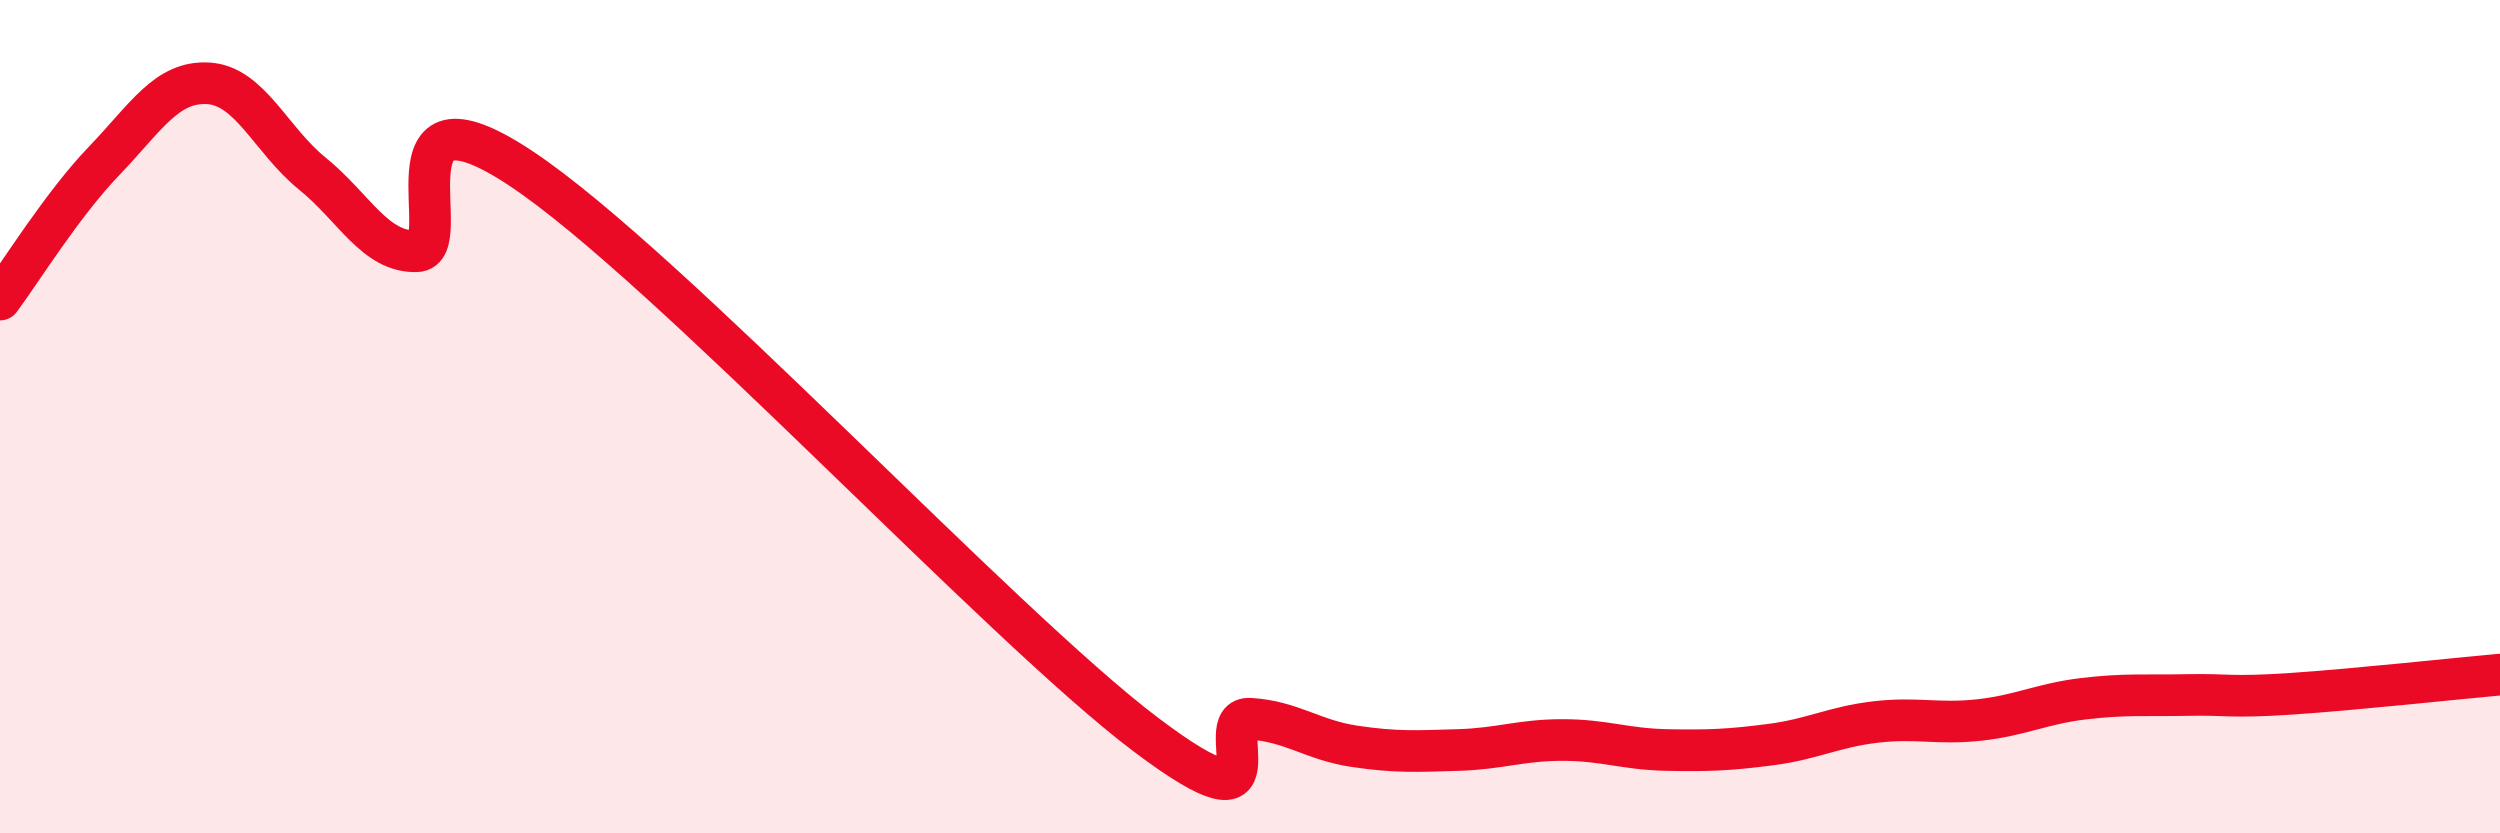
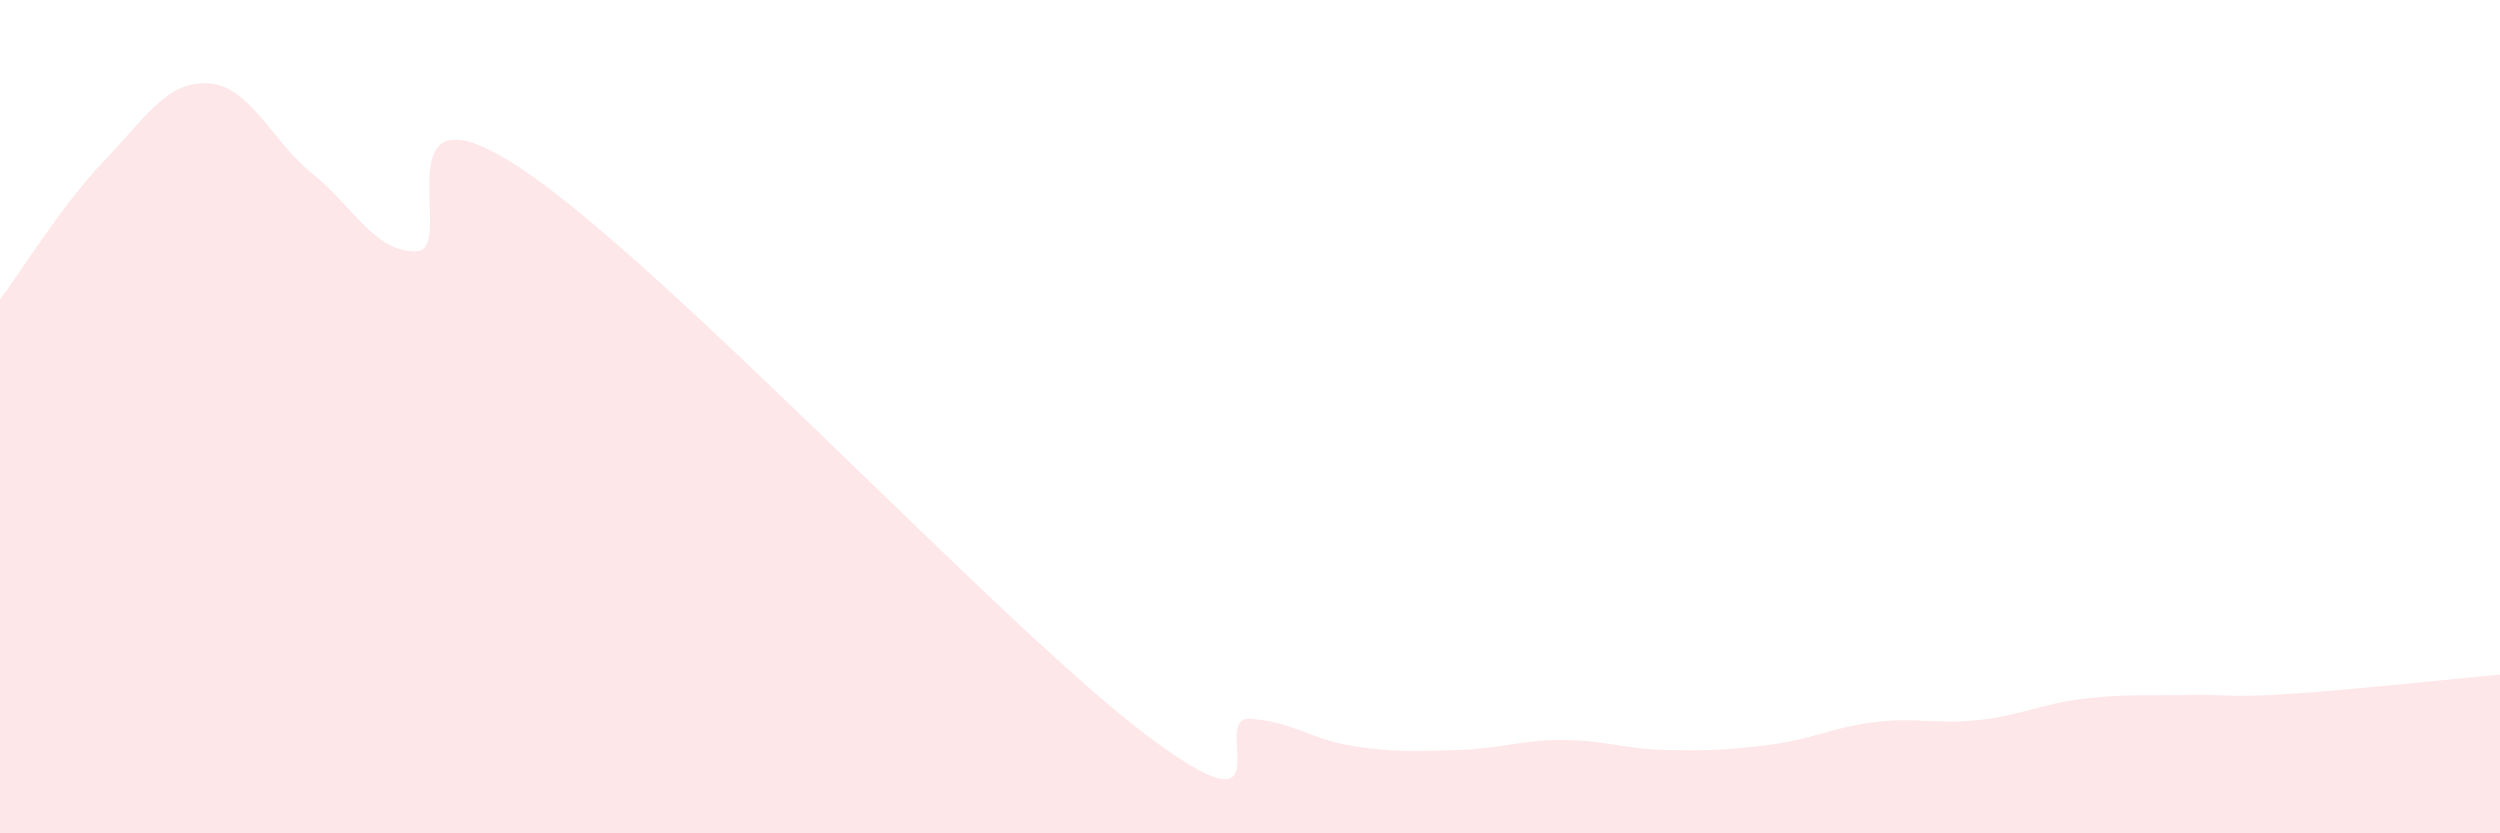
<svg xmlns="http://www.w3.org/2000/svg" width="60" height="20" viewBox="0 0 60 20">
  <path d="M 0,7.19 C 0.5,6.52 1.5,4.9 2.5,3.86 C 3.5,2.82 4,1.94 5,2 C 6,2.06 6.5,3.36 7.5,4.17 C 8.5,4.98 9,6.06 10,6.03 C 11,6 9,1.72 12.5,4.04 C 16,6.36 24,14.99 27.5,17.63 C 31,20.27 29,17.19 30,17.25 C 31,17.31 31.5,17.76 32.5,17.91 C 33.5,18.06 34,18.03 35,18 C 36,17.97 36.5,17.76 37.5,17.76 C 38.5,17.76 39,17.98 40,18 C 41,18.02 41.5,18 42.5,17.87 C 43.5,17.74 44,17.45 45,17.33 C 46,17.21 46.5,17.39 47.5,17.28 C 48.5,17.17 49,16.89 50,16.77 C 51,16.65 51.5,16.7 52.5,16.68 C 53.5,16.66 53.5,16.75 55,16.65 C 56.5,16.55 59,16.28 60,16.19L60 20L0 20Z" fill="#EB0A25" opacity="0.1" stroke-linecap="round" stroke-linejoin="round" />
-   <path d="M 0,7.19 C 0.5,6.52 1.5,4.9 2.5,3.86 C 3.5,2.82 4,1.94 5,2 C 6,2.06 6.5,3.36 7.5,4.17 C 8.5,4.98 9,6.06 10,6.03 C 11,6 9,1.72 12.5,4.04 C 16,6.36 24,14.99 27.5,17.63 C 31,20.27 29,17.19 30,17.25 C 31,17.31 31.5,17.76 32.5,17.91 C 33.5,18.06 34,18.03 35,18 C 36,17.97 36.5,17.76 37.5,17.76 C 38.5,17.76 39,17.98 40,18 C 41,18.02 41.5,18 42.5,17.87 C 43.5,17.74 44,17.45 45,17.33 C 46,17.21 46.5,17.39 47.5,17.28 C 48.5,17.17 49,16.89 50,16.77 C 51,16.65 51.5,16.7 52.5,16.68 C 53.5,16.66 53.5,16.75 55,16.65 C 56.5,16.55 59,16.28 60,16.19" stroke="#EB0A25" stroke-width="1" fill="none" stroke-linecap="round" stroke-linejoin="round" />
</svg>